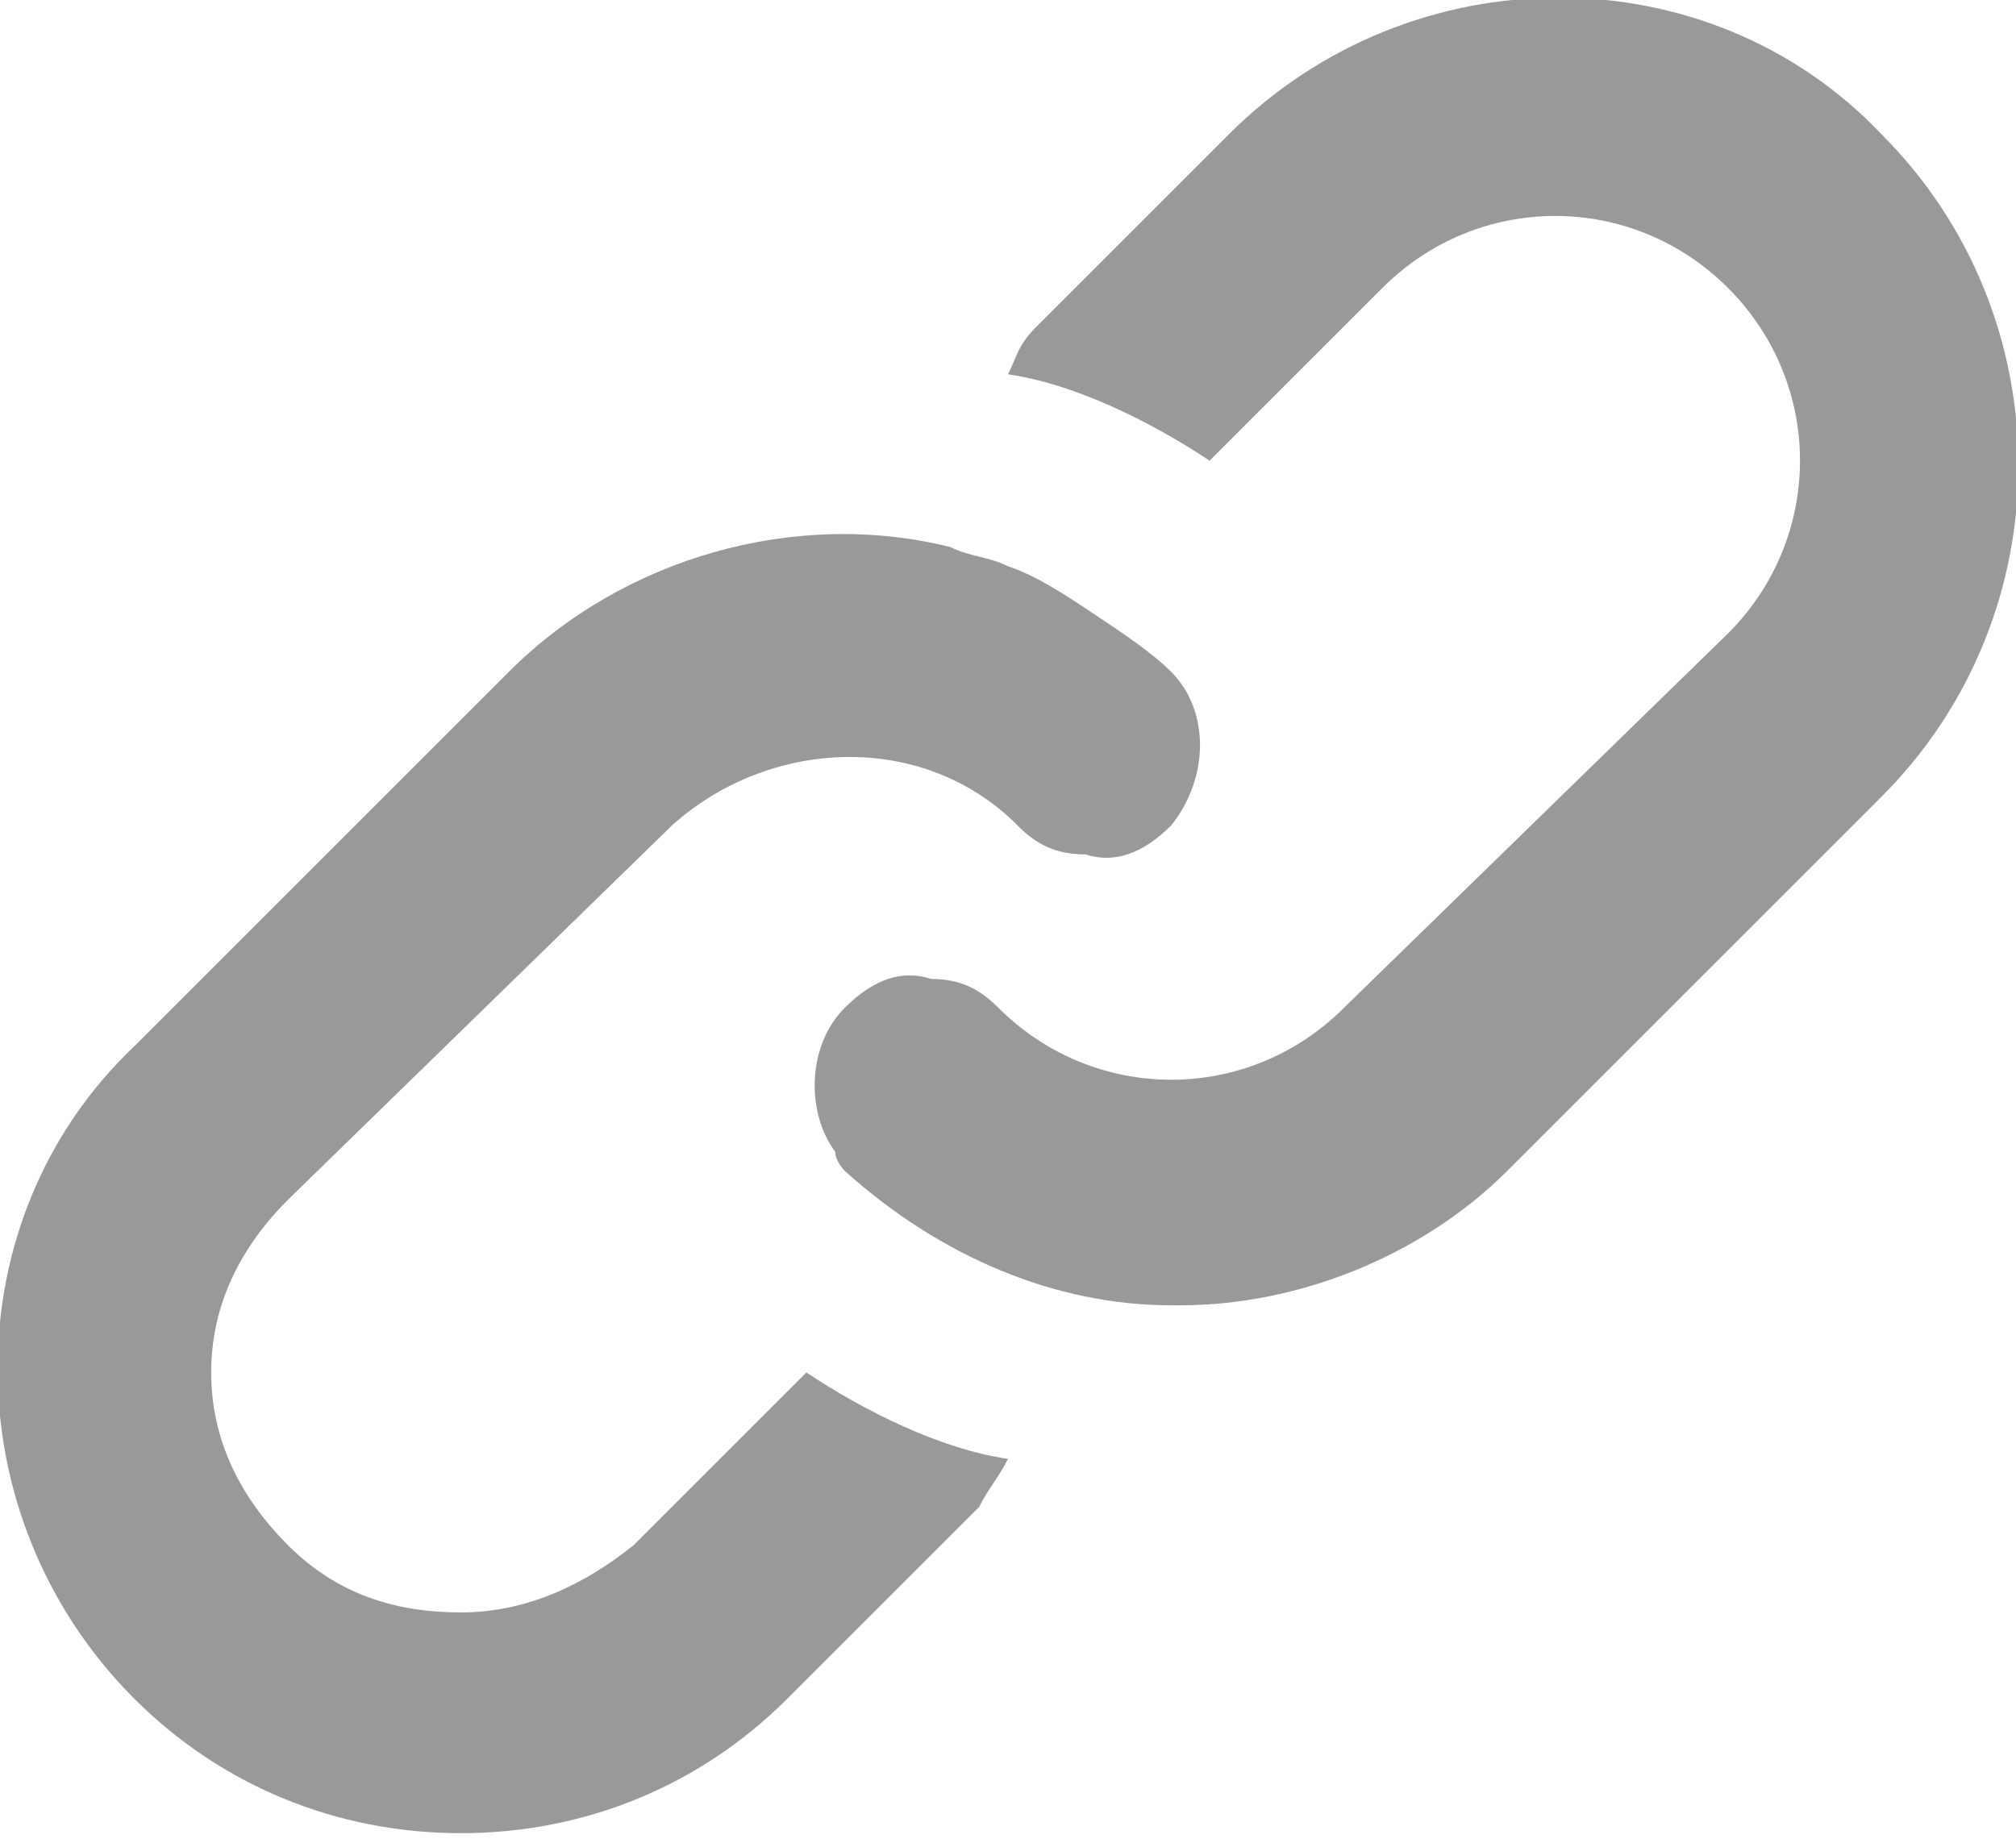
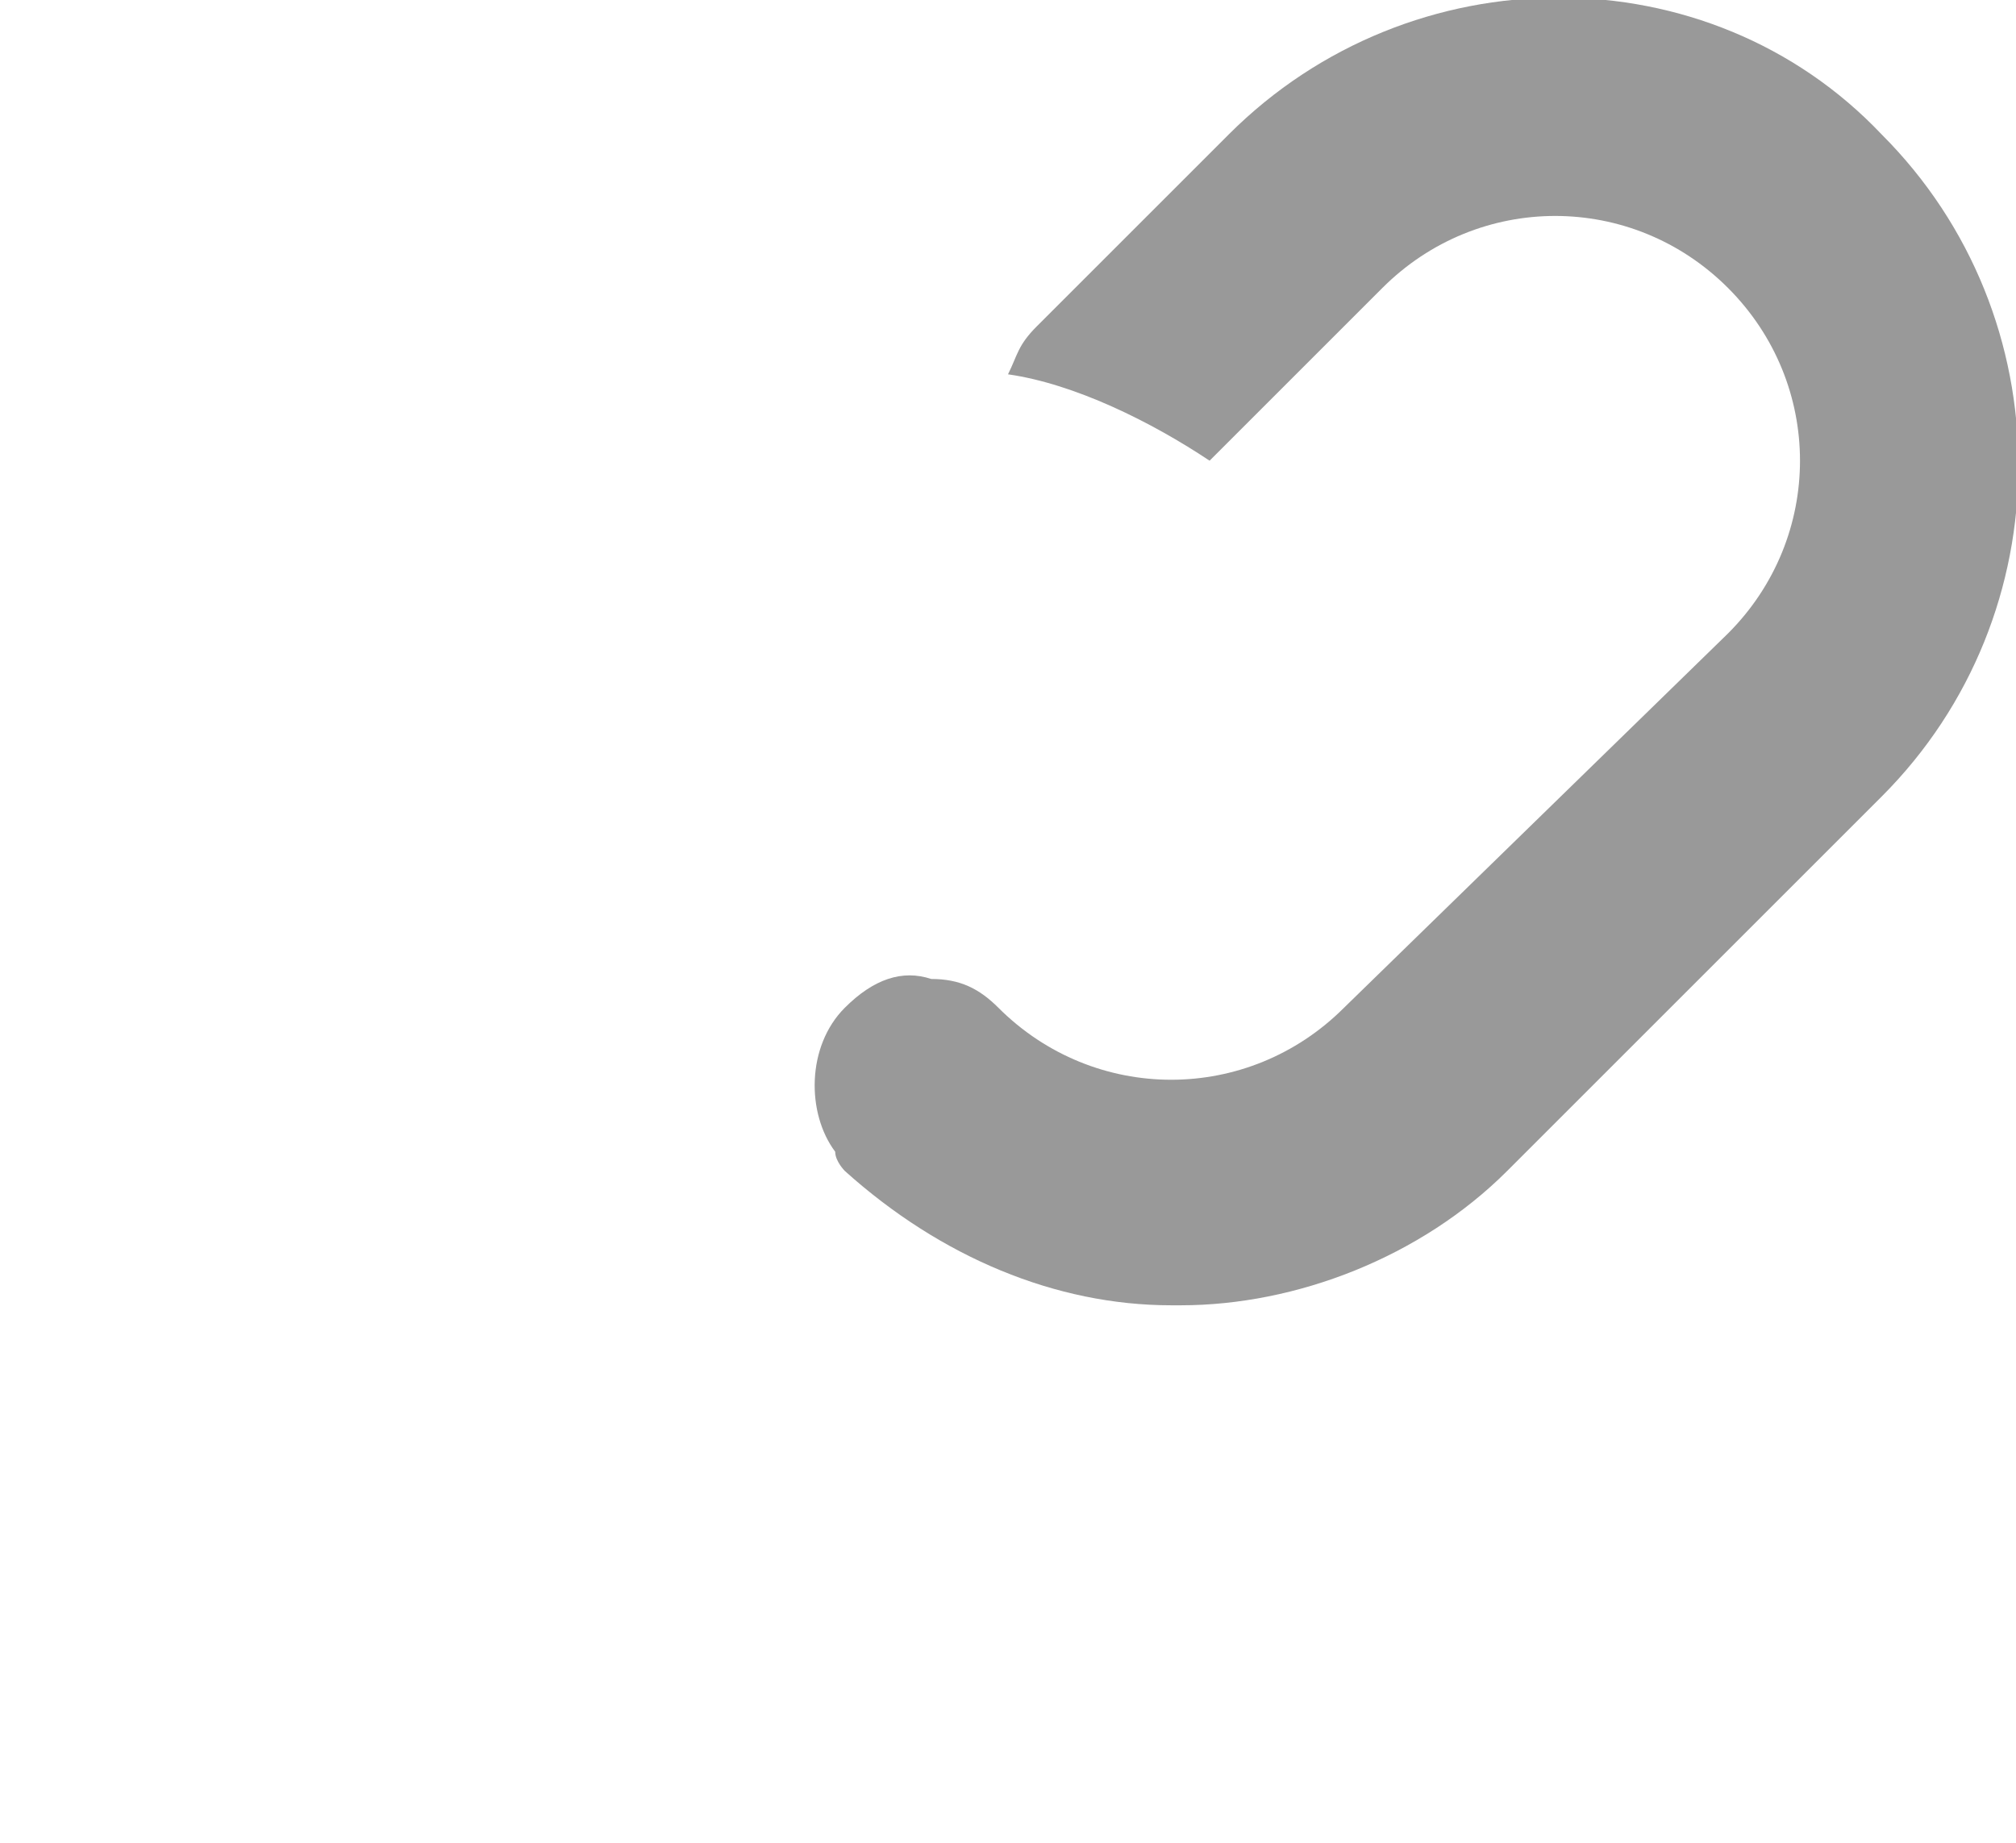
<svg xmlns="http://www.w3.org/2000/svg" version="1.1" id="レイヤー_1" x="0px" y="0px" width="21px" height="19.2px" viewBox="0 0 21 19.2" style="enable-background:new 0 0 21 19.2;" xml:space="preserve">
  <style type="text/css">
	.st0{fill:#999999;}
</style>
  <g>
    <g>
-       <path class="st0" d="M11.3,8.9c-0.3,0-0.5-0.1-0.7-0.3c0,0,0,0,0,0C10.8,8.6,11,8.8,11.3,8.9z" />
      <path class="st0" d="M19.6,8.3l-3.9,3.9c-0.9,0.9-2.2,1.4-3.4,1.4h-0.1c-1.2,0-2.4-0.5-3.4-1.4c0,0-0.1-0.1-0.1-0.2    c-0.3-0.4-0.3-1.1,0.1-1.5c0.3-0.3,0.6-0.4,0.9-0.3c0.3,0,0.5,0.1,0.7,0.3c0,0,0,0,0,0c1,1,2.6,1,3.6,0L18,6.6c1-1,1-2.6,0-3.6    c-1-1-2.6-1-3.6,0l-1.8,1.8c-0.6-0.4-1.4-0.8-2.1-0.9c0.1-0.2,0.1-0.3,0.3-0.5l2-2c1.9-1.9,5-1.9,6.8,0    C21.5,3.3,21.5,6.4,19.6,8.3z" />
    </g>
-     <path class="st0" d="M12.2,8.6c-0.3,0.3-0.6,0.4-0.9,0.3h0c-0.3,0-0.5-0.1-0.7-0.3c0,0,0,0,0,0c-1-1-2.6-0.9-3.6,0L3,12.5   c-0.5,0.5-0.8,1.1-0.8,1.8c0,0.7,0.3,1.3,0.8,1.8c0.5,0.5,1.1,0.7,1.8,0.7s1.3-0.3,1.8-0.7l1.8-1.8c0.6,0.4,1.4,0.8,2.1,0.9   c-0.1,0.2-0.2,0.3-0.3,0.5l-2,2c-0.9,0.9-2.1,1.4-3.4,1.4c-1.3,0-2.5-0.5-3.4-1.4c-1.9-1.9-1.9-5,0-6.8L5.3,7   c1.2-1.2,3-1.7,4.6-1.3c0,0,0,0,0,0c0.2,0.1,0.4,0.1,0.6,0.2c0.3,0.1,0.6,0.3,0.9,0.5C11.7,6.6,12,6.8,12.2,7   C12.6,7.4,12.6,8.1,12.2,8.6z" />
  </g>
</svg>